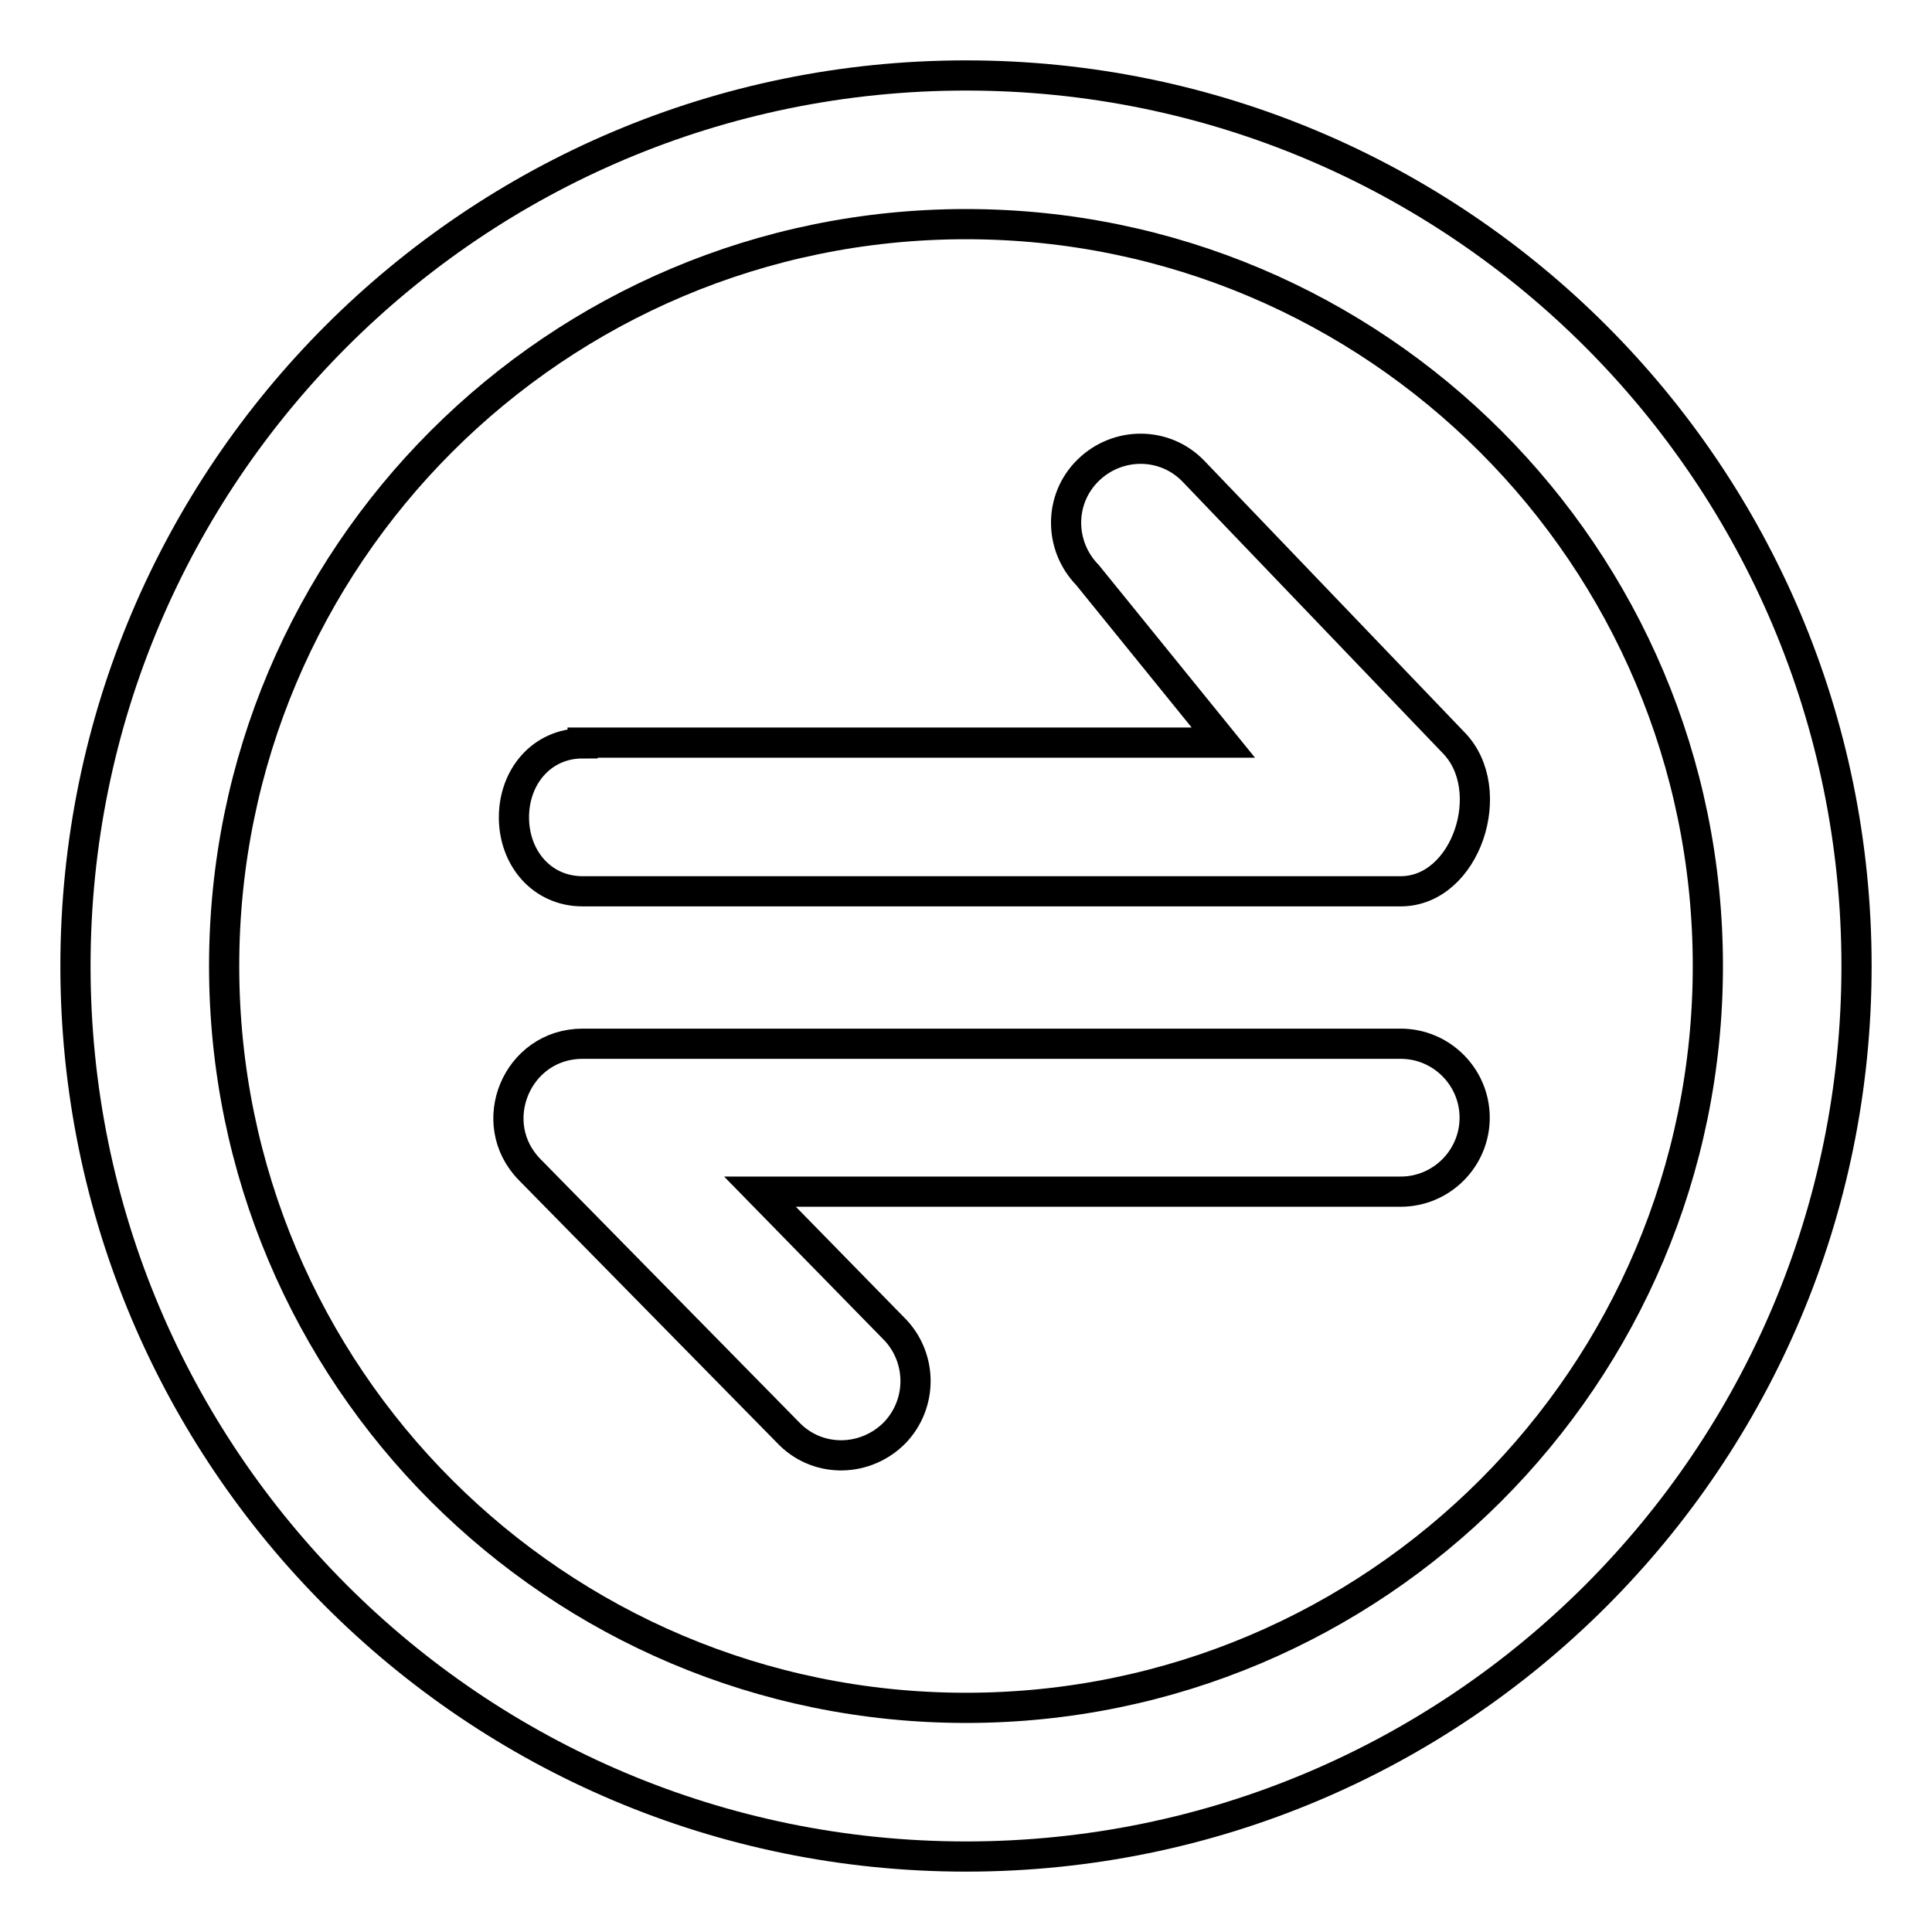
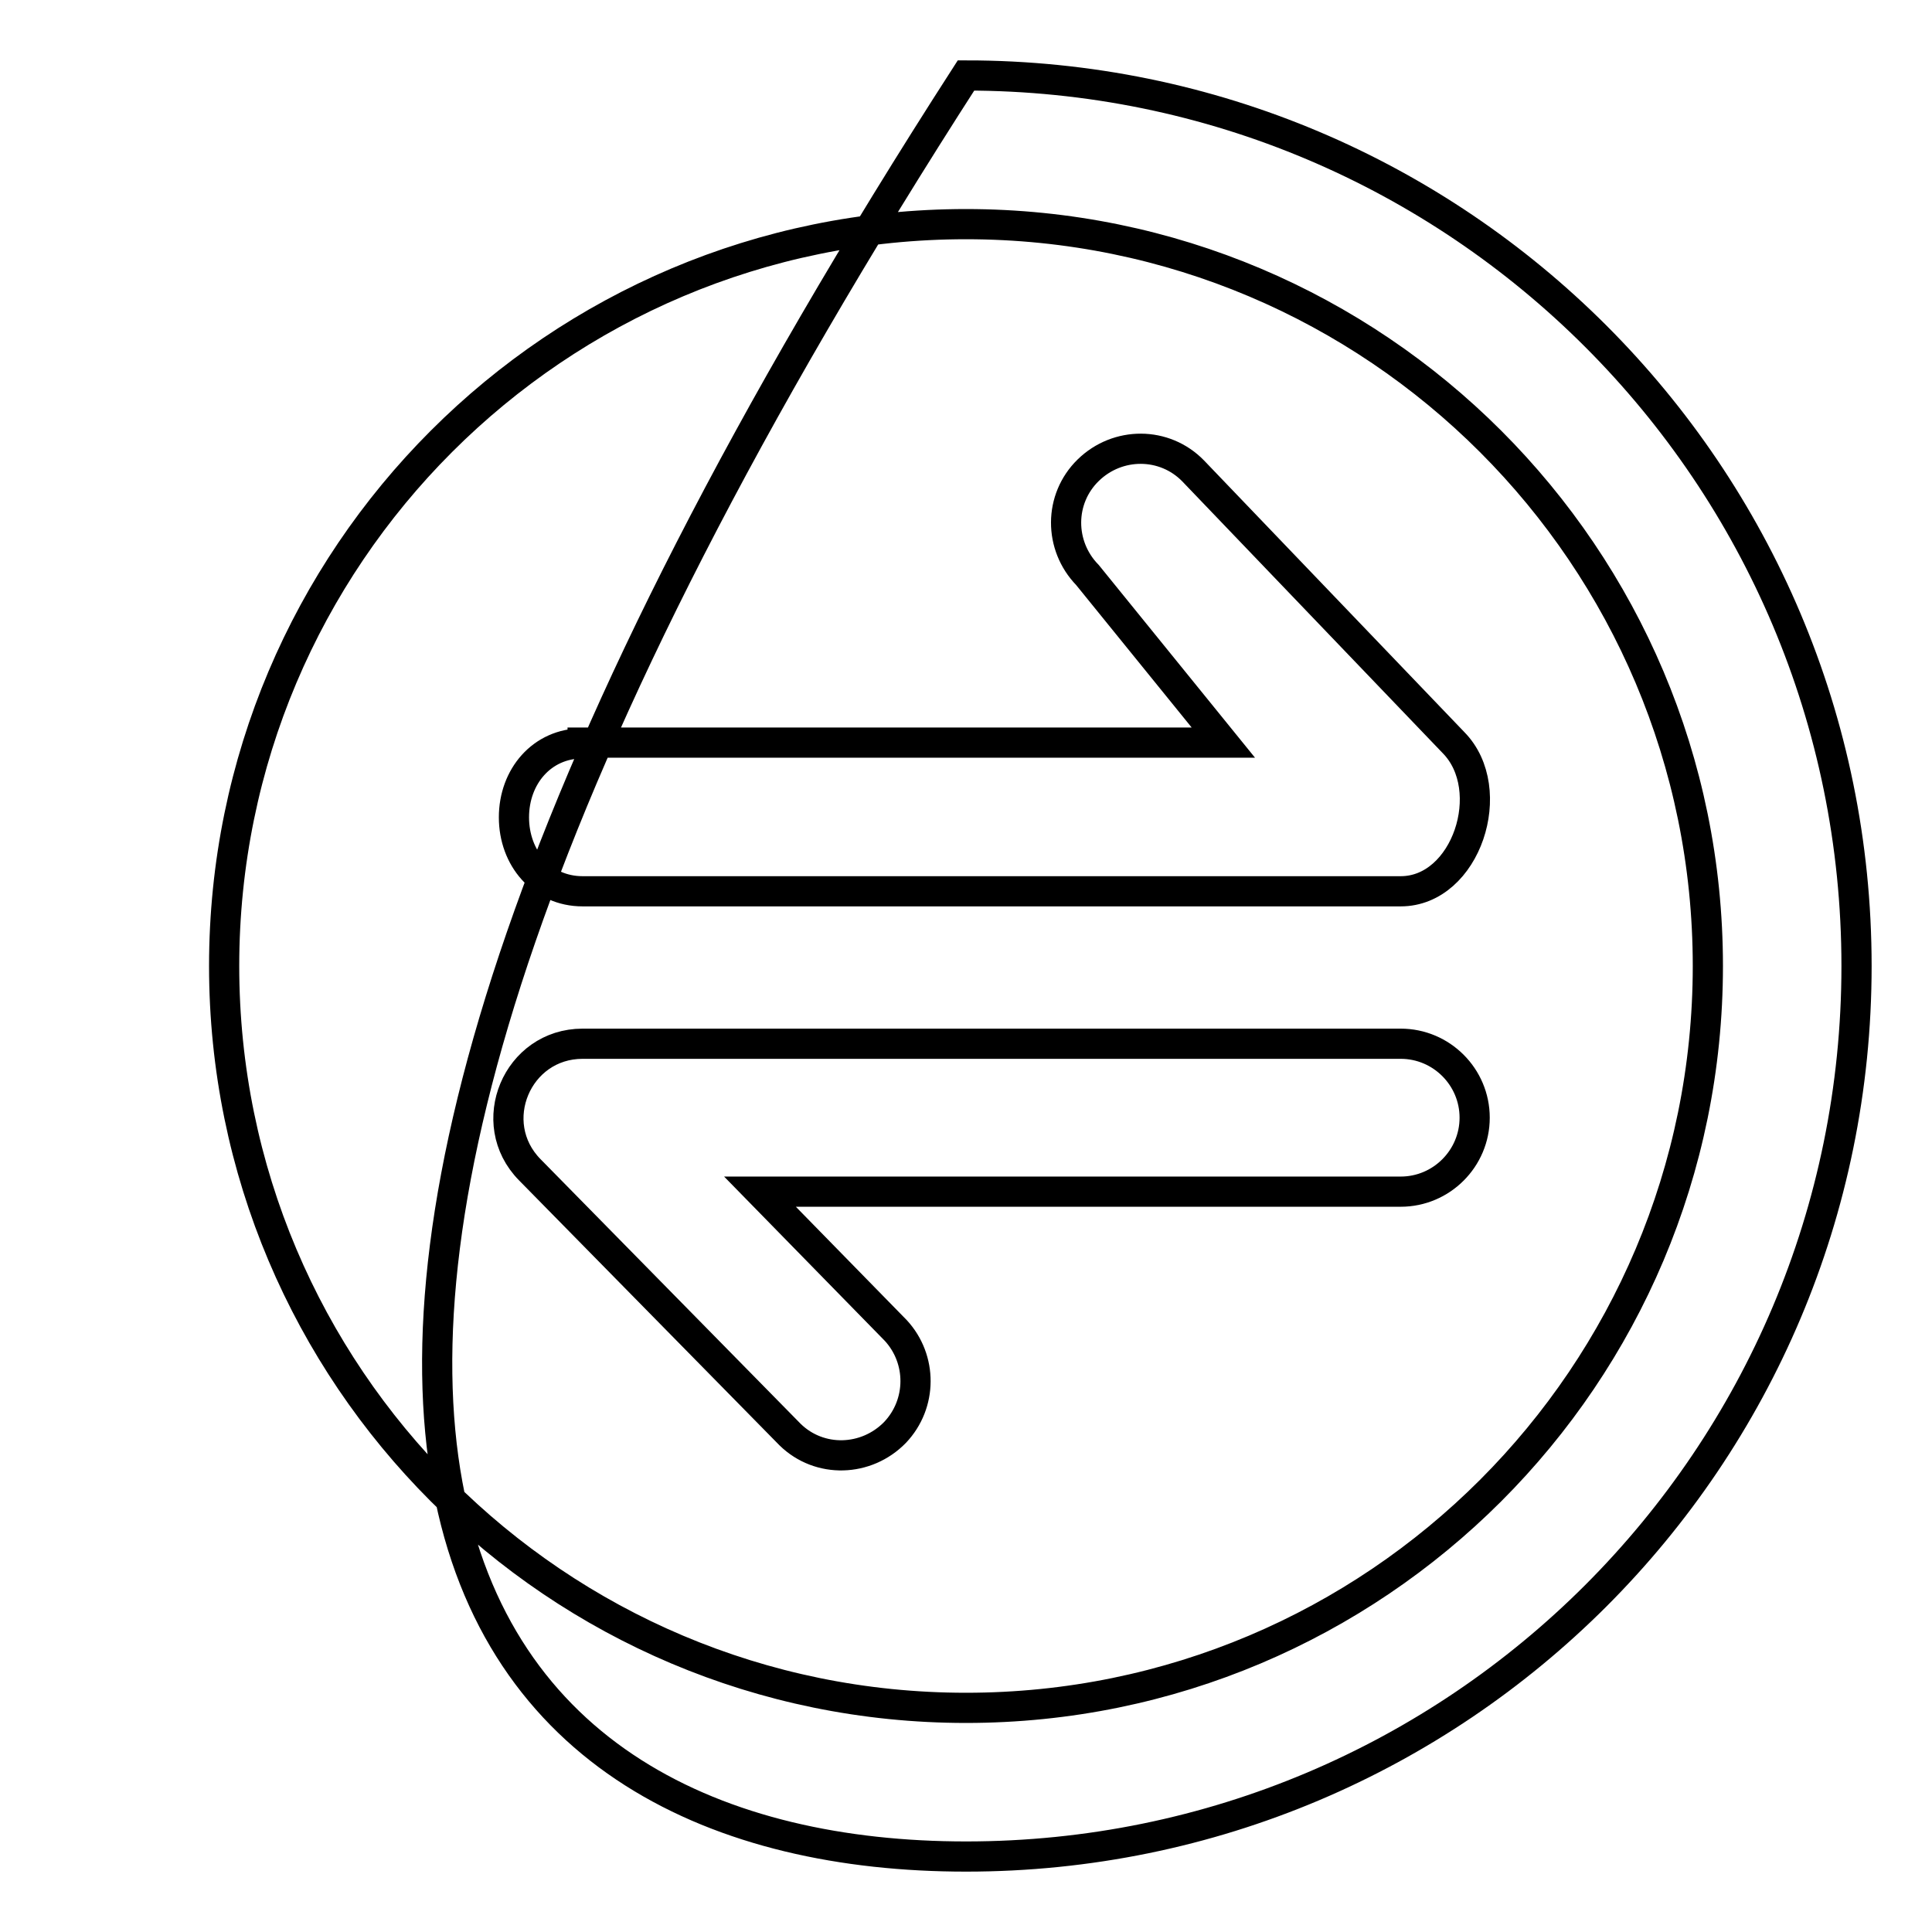
<svg xmlns="http://www.w3.org/2000/svg" version="1.1" x="0px" y="0px" viewBox="0 0 256 256" enable-background="new 0 0 256 256" xml:space="preserve">
  <g>
-     <path stroke-width="4" fill-opacity="0" stroke="#000000" d="M128,246c65.2,0,118-52.8,118-118c0-65.2-52.8-118-118-118C62.8,10,10,62.8,10,128 C10,193.2,62.8,246,128,246z M128,226.3c-54.3,0-98.3-44-98.3-98.3s44-98.3,98.3-98.3s98.3,44,98.3,98.3S182.3,226.3,128,226.3 L128,226.3z M77.2,98.5c-5.4,0-9.1,4.4-9.1,9.8c0,5.4,3.7,9.8,9.1,9.8h108.4c8.7,0,13.1-13.5,7-19.7l-34.5-36 c-3.8-3.9-10-3.9-13.9-0.1c-3.9,3.8-3.9,10-0.1,13.9l18,22.2H77.2z M185.6,157.9c5.4,0,9.8-4.4,9.8-9.8c0-5.4-4.4-9.8-9.8-9.8 c0,0,0,0,0,0H77.2c-8.7,0-13.1,10.5-7,16.7l34.5,35.1c3.9,3.8,10.1,3.6,13.9-0.3c3.6-3.8,3.6-9.7,0.1-13.5l-18-18.4H185.6z" />
+     <path stroke-width="4" fill-opacity="0" stroke="#000000" d="M128,246c65.2,0,118-52.8,118-118c0-65.2-52.8-118-118-118C10,193.2,62.8,246,128,246z M128,226.3c-54.3,0-98.3-44-98.3-98.3s44-98.3,98.3-98.3s98.3,44,98.3,98.3S182.3,226.3,128,226.3 L128,226.3z M77.2,98.5c-5.4,0-9.1,4.4-9.1,9.8c0,5.4,3.7,9.8,9.1,9.8h108.4c8.7,0,13.1-13.5,7-19.7l-34.5-36 c-3.8-3.9-10-3.9-13.9-0.1c-3.9,3.8-3.9,10-0.1,13.9l18,22.2H77.2z M185.6,157.9c5.4,0,9.8-4.4,9.8-9.8c0-5.4-4.4-9.8-9.8-9.8 c0,0,0,0,0,0H77.2c-8.7,0-13.1,10.5-7,16.7l34.5,35.1c3.9,3.8,10.1,3.6,13.9-0.3c3.6-3.8,3.6-9.7,0.1-13.5l-18-18.4H185.6z" />
  </g>
</svg>